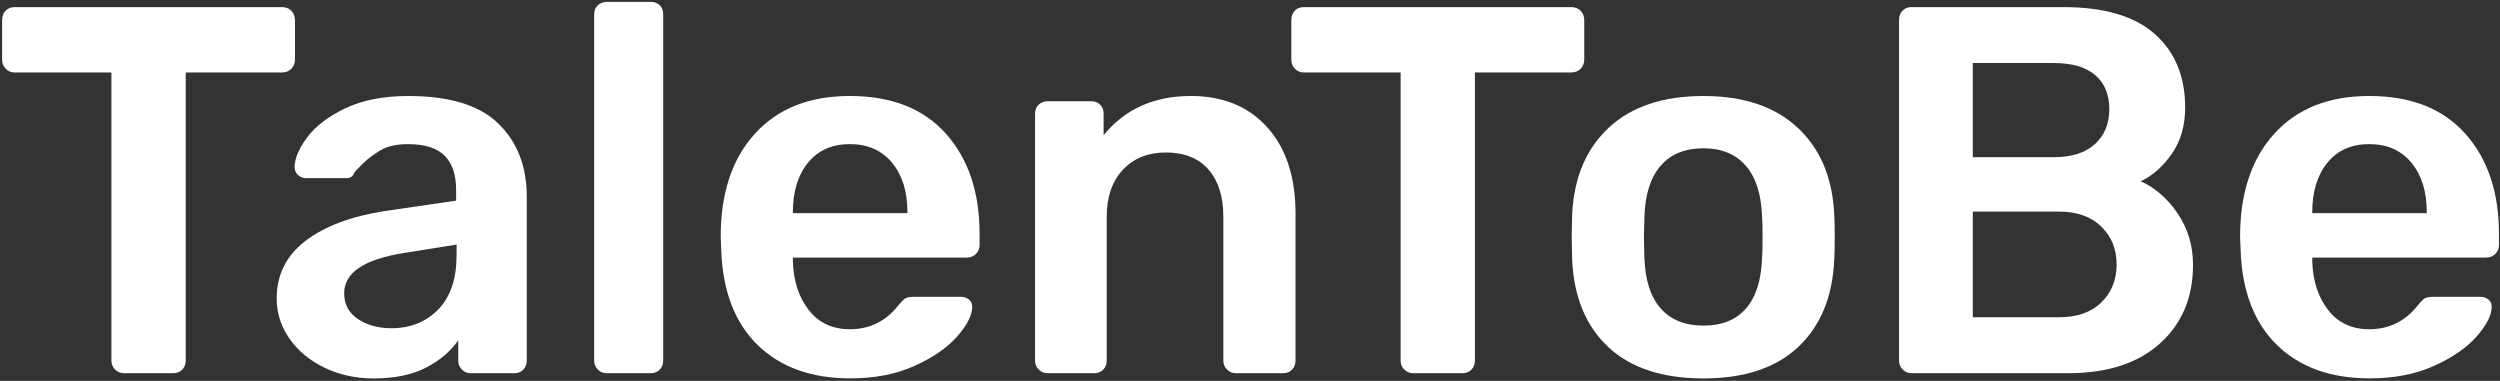
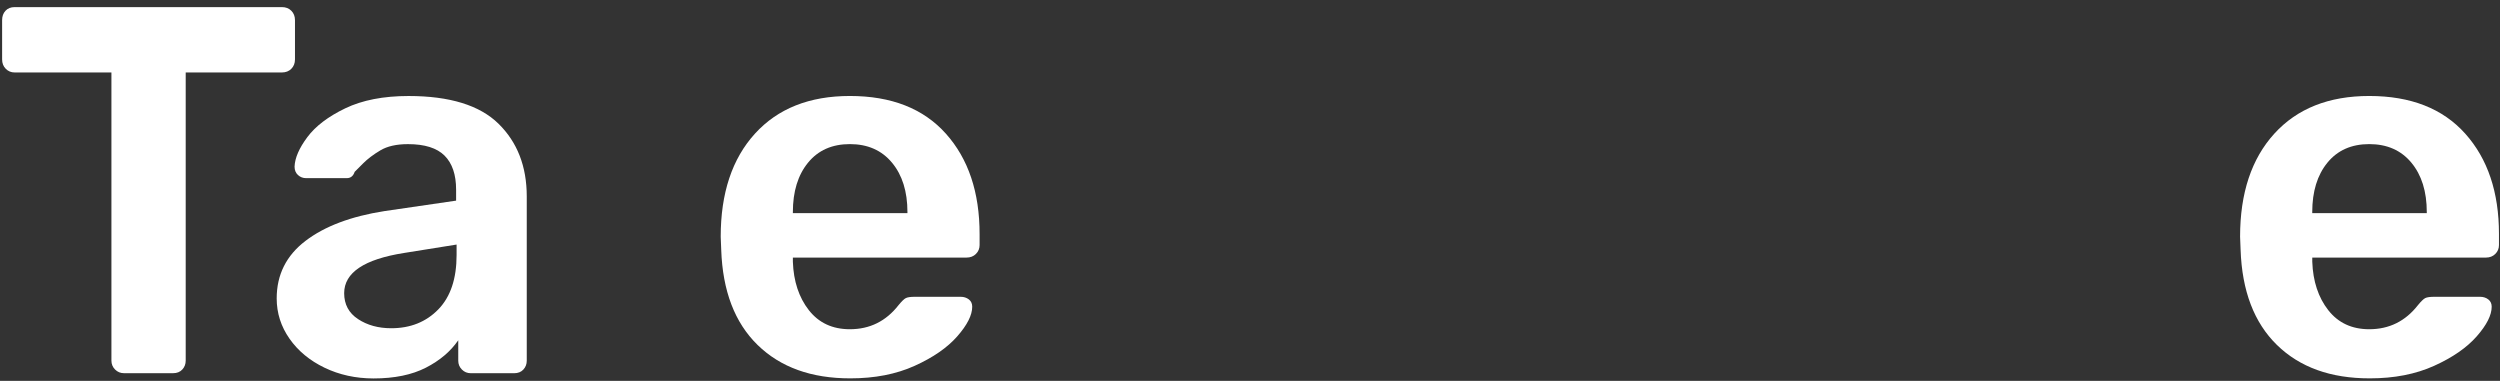
<svg xmlns="http://www.w3.org/2000/svg" width="827" height="126" viewBox="0 0 827 126" fill="none">
  <rect x="0" y="0" width="827" height="126" fill="#333333" stroke="none" />
  <g clip-path="url(#clip0_111_4700)">
    <path d="M38.07 122.24C37.26 121.43 36.86 120.45 36.86 119.3V23.97H4.85C3.69 23.97 2.71 23.57 1.91 22.76C1.1 21.95 0.7 20.92 0.7 19.65V6.67C0.7 5.4 1.07 4.36 1.82 3.56C2.57 2.75 3.58 2.35 4.85 2.35H93.26C94.53 2.35 95.57 2.75 96.37 3.56C97.18 4.37 97.58 5.41 97.58 6.67V19.65C97.58 20.92 97.17 21.96 96.37 22.76C95.56 23.57 94.52 23.97 93.26 23.97H61.43V119.3C61.43 120.46 61.05 121.44 60.3 122.24C59.55 123.05 58.54 123.45 57.27 123.45H41.01C39.86 123.45 38.88 123.05 38.07 122.24Z" fill="white" />
    <path d="M107.36 121.64C102.46 119.28 98.59 116.08 95.77 112.04C92.94 108 91.53 103.56 91.53 98.72C91.53 90.88 94.7 84.53 101.05 79.69C107.39 74.85 116.1 71.56 127.18 69.83L150.88 66.37V62.74C150.88 57.78 149.61 54.03 147.07 51.49C144.53 48.95 140.49 47.68 134.96 47.68C131.15 47.68 128.1 48.37 125.79 49.76C123.48 51.14 121.61 52.56 120.17 54C118.73 55.44 117.78 56.39 117.32 56.85C116.86 58.23 115.99 58.93 114.73 58.93H101.24C100.2 58.93 99.31 58.58 98.56 57.89C97.81 57.2 97.44 56.28 97.44 55.12C97.55 52.24 98.97 48.98 101.68 45.35C104.39 41.72 108.57 38.55 114.22 35.83C119.87 33.12 126.85 31.76 135.15 31.76C148.76 31.76 158.68 34.82 164.91 40.93C171.14 47.05 174.25 55.06 174.25 64.98V119.31C174.25 120.47 173.87 121.45 173.13 122.25C172.38 123.06 171.37 123.46 170.1 123.46H155.74C154.58 123.46 153.6 123.06 152.8 122.25C151.99 121.44 151.59 120.46 151.59 119.31V112.56C149.05 116.25 145.48 119.28 140.86 121.64C136.24 124 130.48 125.19 123.56 125.19C117.66 125.18 112.26 124 107.36 121.64ZM144.99 102.35C149.03 98.2 151.04 92.2 151.04 84.36V80.9L133.74 83.67C120.48 85.75 113.85 90.19 113.85 96.99C113.85 100.68 115.38 103.54 118.43 105.55C121.49 107.57 125.15 108.58 129.42 108.58C135.76 108.58 140.95 106.5 144.99 102.35Z" fill="white" />
-     <path d="M197.76 122.24C196.95 121.43 196.55 120.45 196.55 119.3V4.77C196.55 3.5 196.95 2.49 197.76 1.74C198.57 0.99 199.55 0.62 200.7 0.62H215.23C216.5 0.62 217.51 1 218.26 1.74C219.01 2.49 219.39 3.5 219.39 4.77V119.3C219.39 120.46 219.01 121.44 218.26 122.24C217.51 123.05 216.5 123.45 215.23 123.45H200.7C199.55 123.45 198.57 123.05 197.76 122.24Z" fill="white" />
    <path d="M250.61 114.11C243.05 106.73 239.04 96.23 238.58 82.62L238.41 78.29C238.41 63.87 242.19 52.51 249.74 44.21C257.29 35.91 267.76 31.75 281.14 31.75C294.87 31.75 305.45 35.9 312.89 44.21C320.33 52.52 324.05 63.59 324.05 77.43V81.06C324.05 82.21 323.65 83.2 322.84 84C322.03 84.81 320.99 85.21 319.72 85.21H262.28V86.59C262.51 93.05 264.27 98.38 267.56 102.59C270.85 106.8 275.37 108.91 281.14 108.91C287.72 108.91 293.08 106.26 297.23 100.95C298.27 99.68 299.07 98.9 299.65 98.61C300.23 98.32 301.21 98.18 302.59 98.18H317.81C318.85 98.18 319.74 98.47 320.49 99.04C321.24 99.62 321.61 100.42 321.61 101.46C321.61 104.23 319.97 107.49 316.68 111.24C313.39 114.99 308.69 118.25 302.58 121.01C296.46 123.78 289.37 125.16 281.3 125.16C268.41 125.18 258.17 121.49 250.61 114.11ZM300.18 70.51V70.16C300.18 63.36 298.48 57.91 295.07 53.81C291.67 49.72 287.03 47.67 281.14 47.67C275.26 47.67 270.64 49.72 267.3 53.81C263.95 57.91 262.28 63.35 262.28 70.16V70.51H300.18Z" fill="white" />
-     <path d="M343.61 122.24C342.8 121.43 342.4 120.45 342.4 119.3V37.64C342.4 36.37 342.8 35.36 343.61 34.61C344.42 33.86 345.4 33.49 346.55 33.49H360.91C362.18 33.49 363.19 33.87 363.94 34.61C364.69 35.36 365.07 36.37 365.07 37.64V44.73C372.1 36.08 381.74 31.75 393.96 31.75C404.57 31.75 412.99 35.21 419.22 42.13C425.45 49.05 428.56 58.57 428.56 70.68V119.3C428.56 120.46 428.18 121.44 427.43 122.24C426.68 123.05 425.67 123.45 424.4 123.45H408.83C407.67 123.45 406.69 123.05 405.89 122.24C405.08 121.43 404.68 120.45 404.68 119.3V71.72C404.68 65.03 403.04 59.81 399.75 56.06C396.46 52.31 391.76 50.44 385.65 50.44C379.77 50.44 375.04 52.34 371.46 56.15C367.88 59.96 366.1 65.15 366.1 71.72V119.3C366.1 120.46 365.72 121.44 364.98 122.24C364.23 123.05 363.22 123.45 361.95 123.45H346.55C345.39 123.45 344.41 123.05 343.61 122.24Z" fill="white" />
-     <path d="M464.54 122.24C463.73 121.43 463.33 120.45 463.33 119.3V23.97H431.32C430.17 23.97 429.19 23.57 428.38 22.76C427.57 21.95 427.17 20.92 427.17 19.65V6.67C427.17 5.4 427.54 4.36 428.3 3.56C429.05 2.75 430.06 2.35 431.33 2.35H519.74C521.01 2.35 522.05 2.75 522.86 3.56C523.67 4.37 524.07 5.41 524.07 6.67V19.65C524.07 20.92 523.67 21.96 522.86 22.76C522.05 23.57 521.01 23.97 519.74 23.97H487.9V119.3C487.9 120.46 487.52 121.44 486.78 122.24C486.03 123.05 485.02 123.45 483.75 123.45H467.49C466.33 123.45 465.35 123.05 464.54 122.24Z" fill="white" />
-     <path d="M532.02 114.8C524.64 107.88 520.66 98.31 520.08 86.08L519.91 78.47L520.08 70.86C520.66 58.75 524.69 49.21 532.19 42.23C539.69 35.25 550.12 31.76 563.51 31.76C576.77 31.76 587.15 35.25 594.65 42.23C602.15 49.21 606.18 58.75 606.76 70.86C606.87 72.24 606.93 74.78 606.93 78.47C606.93 82.16 606.87 84.7 606.76 86.08C606.18 98.31 602.2 107.88 594.82 114.8C587.44 121.72 577 125.18 563.5 125.18C549.89 125.18 539.4 121.72 532.02 114.8ZM577.61 102C580.9 98.19 582.65 92.6 582.89 85.22C583 84.07 583.06 81.82 583.06 78.47C583.06 75.13 583 72.88 582.89 71.72C582.66 64.34 580.87 58.72 577.53 54.85C574.18 50.99 569.51 49.05 563.52 49.05C557.41 49.05 552.68 50.98 549.33 54.85C545.98 58.72 544.2 64.34 543.97 71.72L543.8 78.47L543.97 85.22C544.2 92.6 545.99 98.2 549.33 102C552.67 105.81 557.4 107.71 563.52 107.71C569.64 107.71 574.32 105.81 577.61 102Z" fill="white" />
-     <path d="M629.42 122.24C628.61 121.43 628.21 120.45 628.21 119.3V6.67C628.21 5.4 628.58 4.36 629.34 3.56C630.09 2.75 631.1 2.35 632.37 2.35H682.54C696.03 2.35 706.13 5.32 712.82 11.26C719.51 17.2 722.85 25.3 722.85 35.57C722.85 41.57 721.38 46.67 718.44 50.88C715.5 55.09 712.07 58.12 708.15 59.96C712.99 62.15 717.09 65.73 720.43 70.69C723.77 75.65 725.45 81.3 725.45 87.64C725.45 98.37 721.82 107.02 714.55 113.59C707.28 120.16 697.13 123.45 684.1 123.45H632.37C631.21 123.45 630.23 123.05 629.42 122.24ZM679.42 52C685.3 52 689.83 50.56 693 47.67C696.17 44.79 697.76 40.92 697.76 36.08C697.76 31.24 696.2 27.49 693.09 24.83C689.97 22.18 685.42 20.85 679.42 20.85H652.6V52H679.42ZM681.15 104.94C687.14 104.94 691.82 103.3 695.16 100.01C698.5 96.72 700.18 92.54 700.18 87.47C700.18 82.4 698.48 78.21 695.08 74.93C691.68 71.64 687.03 70 681.15 70H652.6V104.95H681.15V104.94Z" fill="white" />
    <path d="M753.21 114.11C745.66 106.73 741.65 96.23 741.19 82.62L741.02 78.29C741.02 63.87 744.8 52.51 752.35 44.21C759.9 35.91 770.37 31.75 783.75 31.75C797.47 31.75 808.06 35.9 815.5 44.21C822.94 52.52 826.66 63.59 826.66 77.43V81.06C826.66 82.21 826.26 83.2 825.45 84C824.64 84.81 823.6 85.21 822.34 85.21H764.9V86.59C765.13 93.05 766.89 98.38 770.18 102.59C773.47 106.8 777.99 108.91 783.76 108.91C790.33 108.91 795.7 106.26 799.85 100.95C800.89 99.68 801.7 98.9 802.27 98.61C802.85 98.32 803.83 98.18 805.21 98.18H820.44C821.48 98.18 822.37 98.47 823.12 99.04C823.87 99.62 824.25 100.42 824.25 101.46C824.25 104.23 822.61 107.49 819.32 111.24C816.03 114.99 811.33 118.25 805.22 121.01C799.11 123.78 792.01 125.16 783.94 125.16C771 125.18 760.76 121.49 753.21 114.11ZM802.78 70.51V70.16C802.78 63.36 801.08 57.91 797.68 53.81C794.28 49.72 789.64 47.67 783.75 47.67C777.87 47.67 773.25 49.72 769.91 53.81C766.56 57.91 764.89 63.35 764.89 70.16V70.51H802.78Z" fill="white" />
  </g>
  <defs>
    <clipPath id="clip0_111_4700">
      <rect width="827" height="126" fill="white" />
    </clipPath>
  </defs>
</svg>